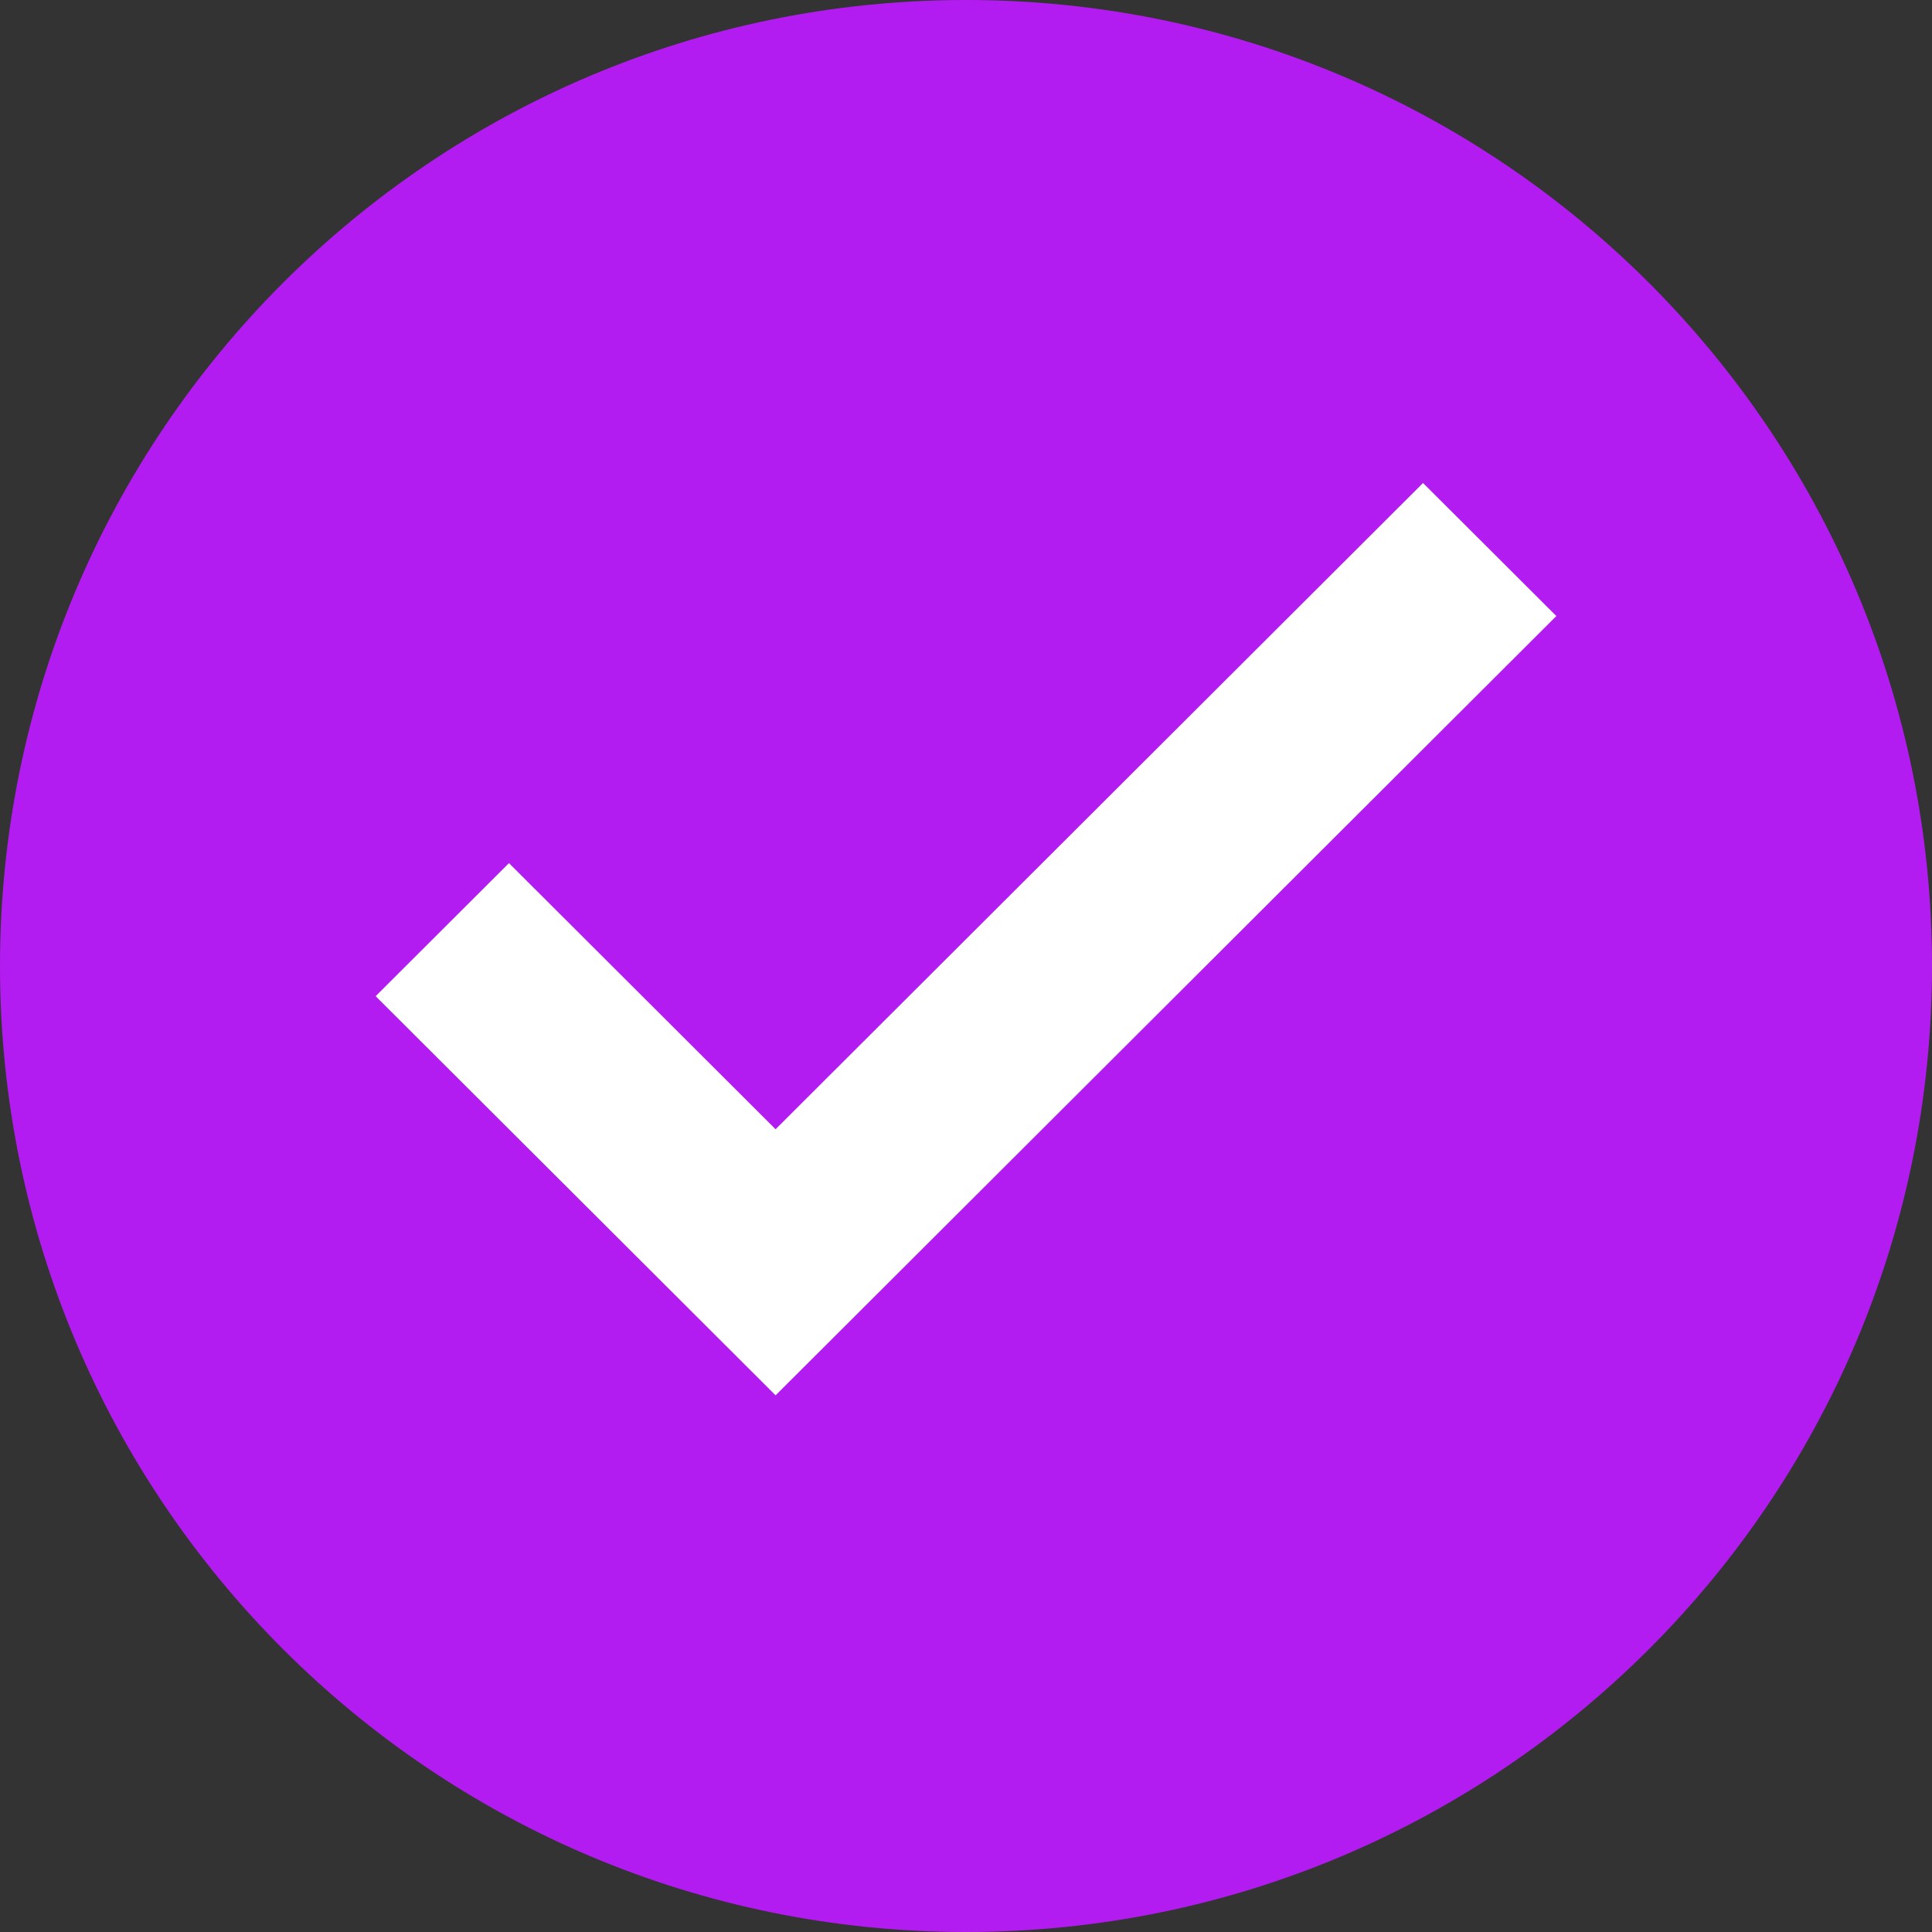
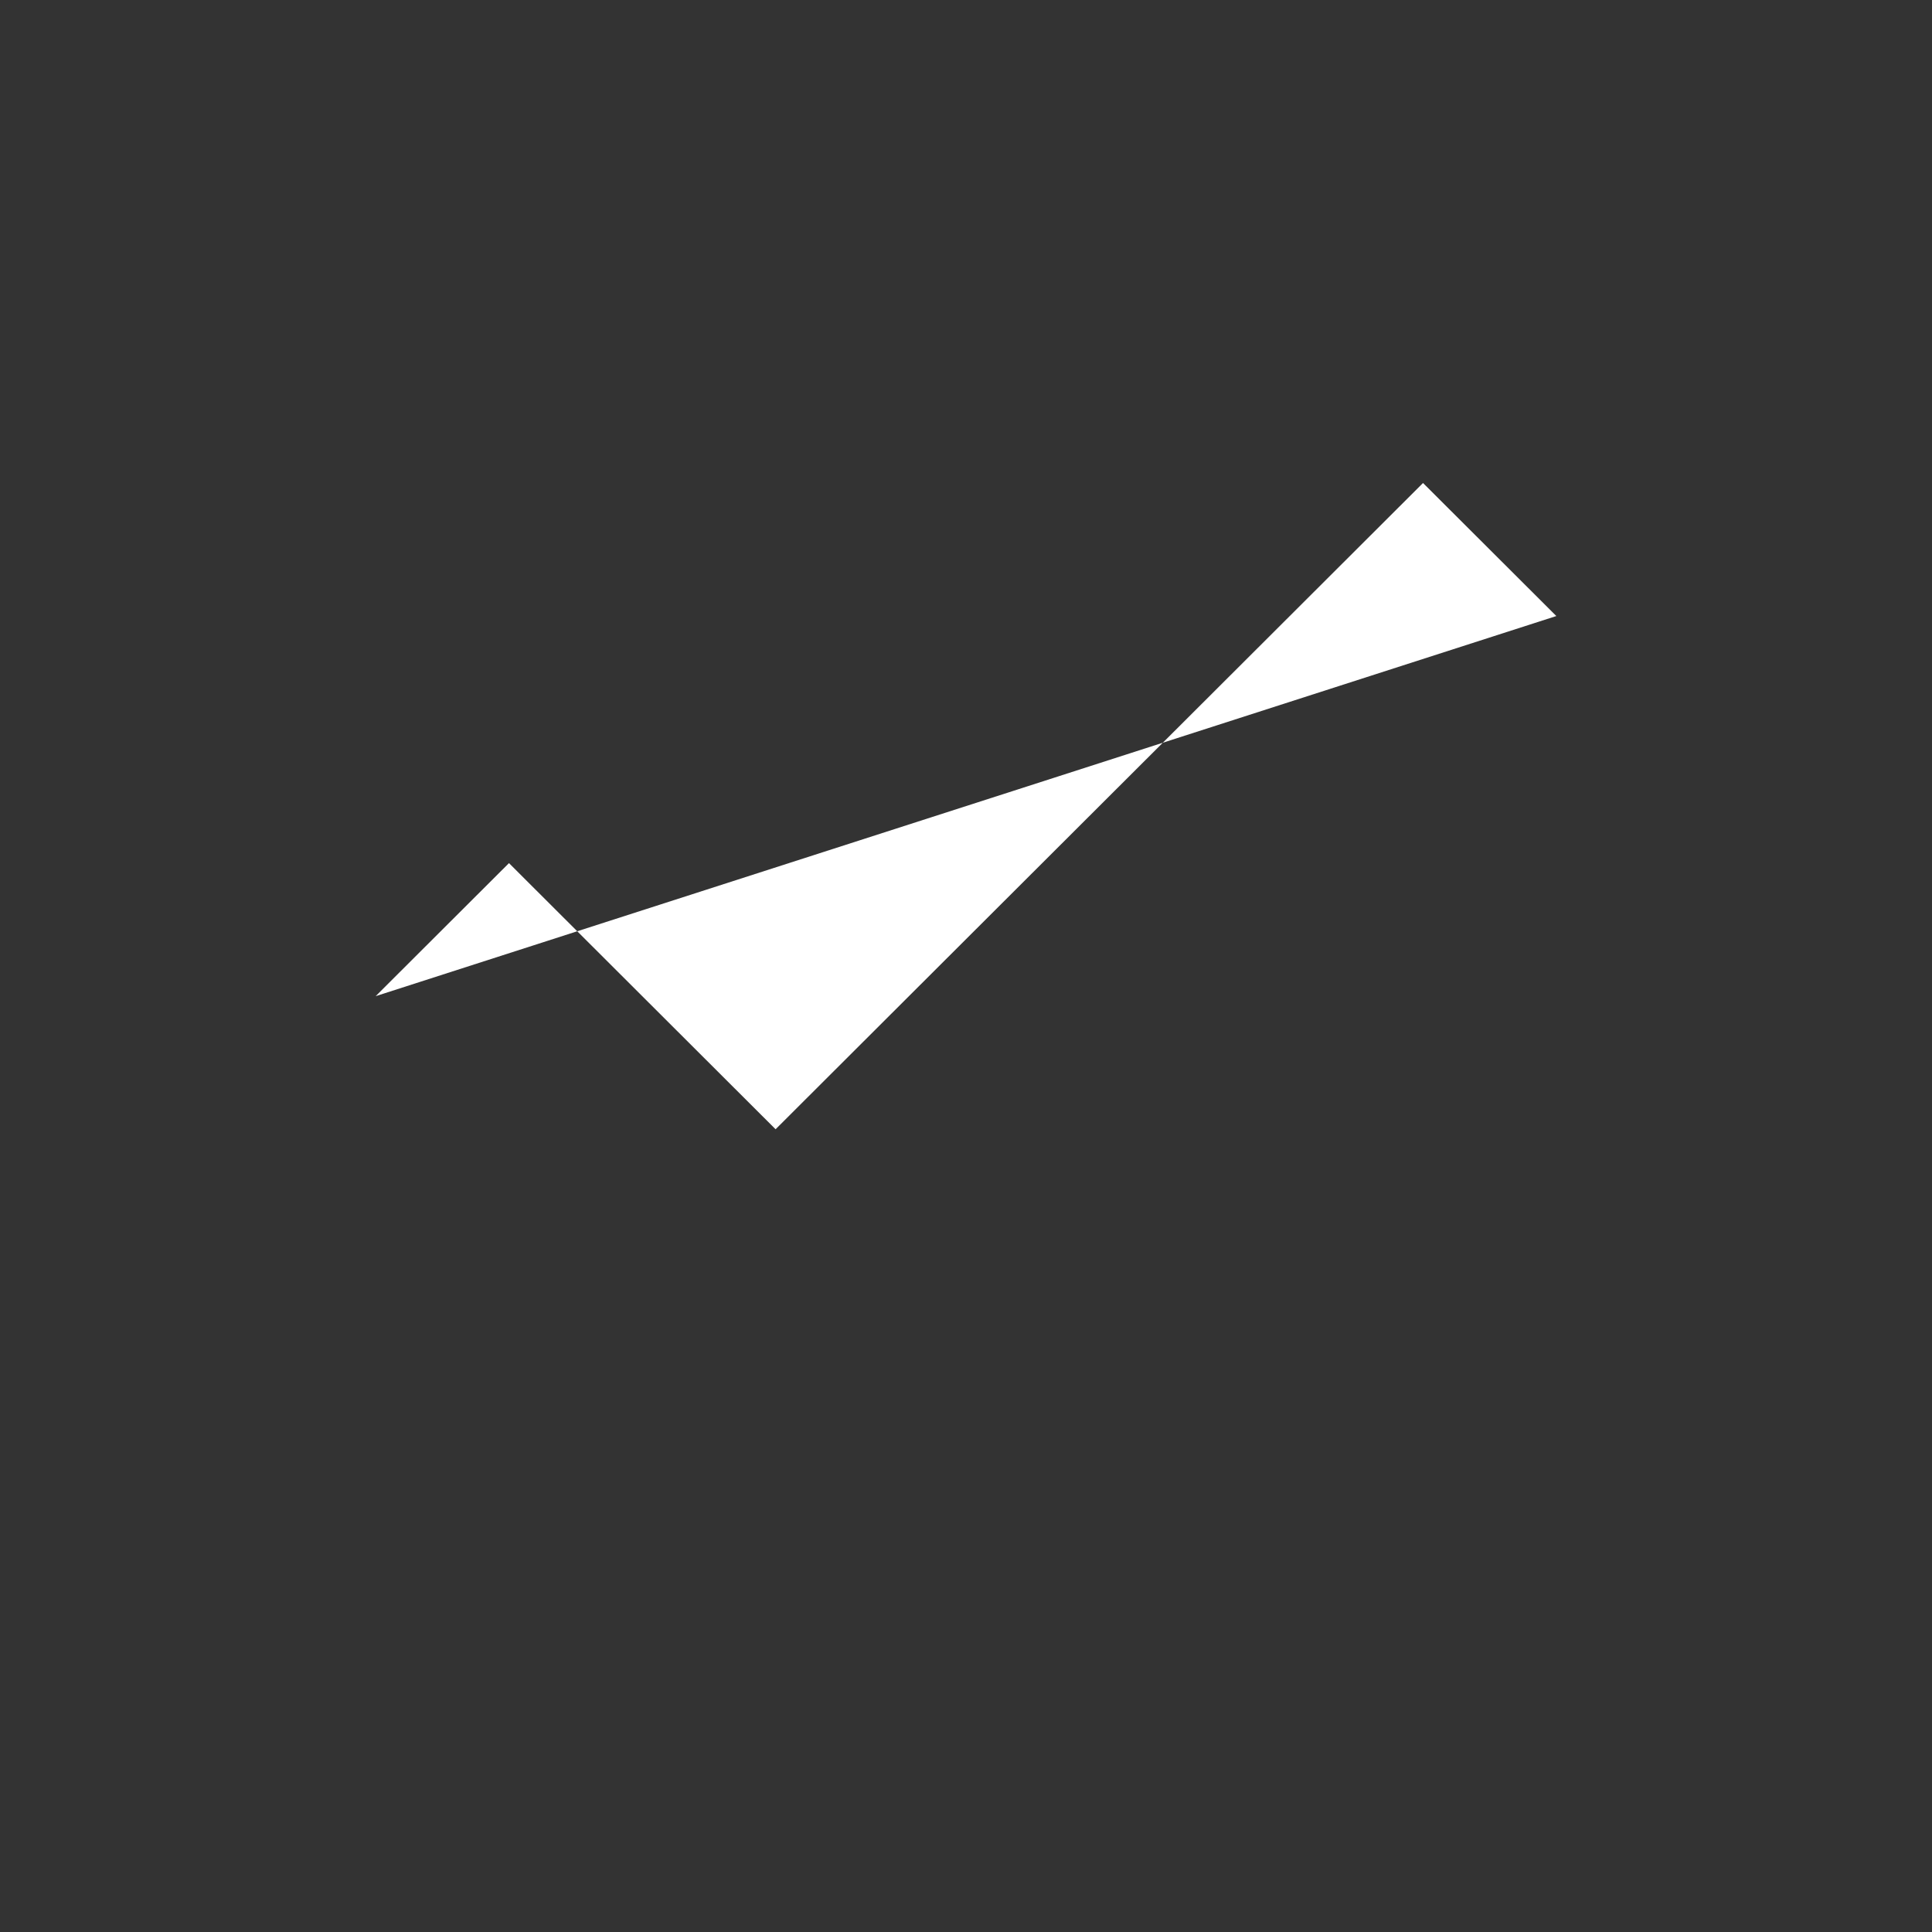
<svg xmlns="http://www.w3.org/2000/svg" width="36" height="36" viewBox="0 0 36 36" fill="none">
  <rect x="0" y="0" width="36" height="36" fill="#333333" stroke="none" />
-   <path d="M18 36C27.941 36 36 27.941 36 18C36 8.059 27.941 0 18 0C8.059 0 0 8.059 0 18C0 27.941 8.059 36 18 36Z" fill="#B31CF0" />
-   <path d="M26.516 9L14.452 21.042L9.484 16.083L7 18.562L14.452 26L29 11.479L26.516 9Z" fill="white" />
+   <path d="M26.516 9L14.452 21.042L9.484 16.083L7 18.562L29 11.479L26.516 9Z" fill="white" />
</svg>